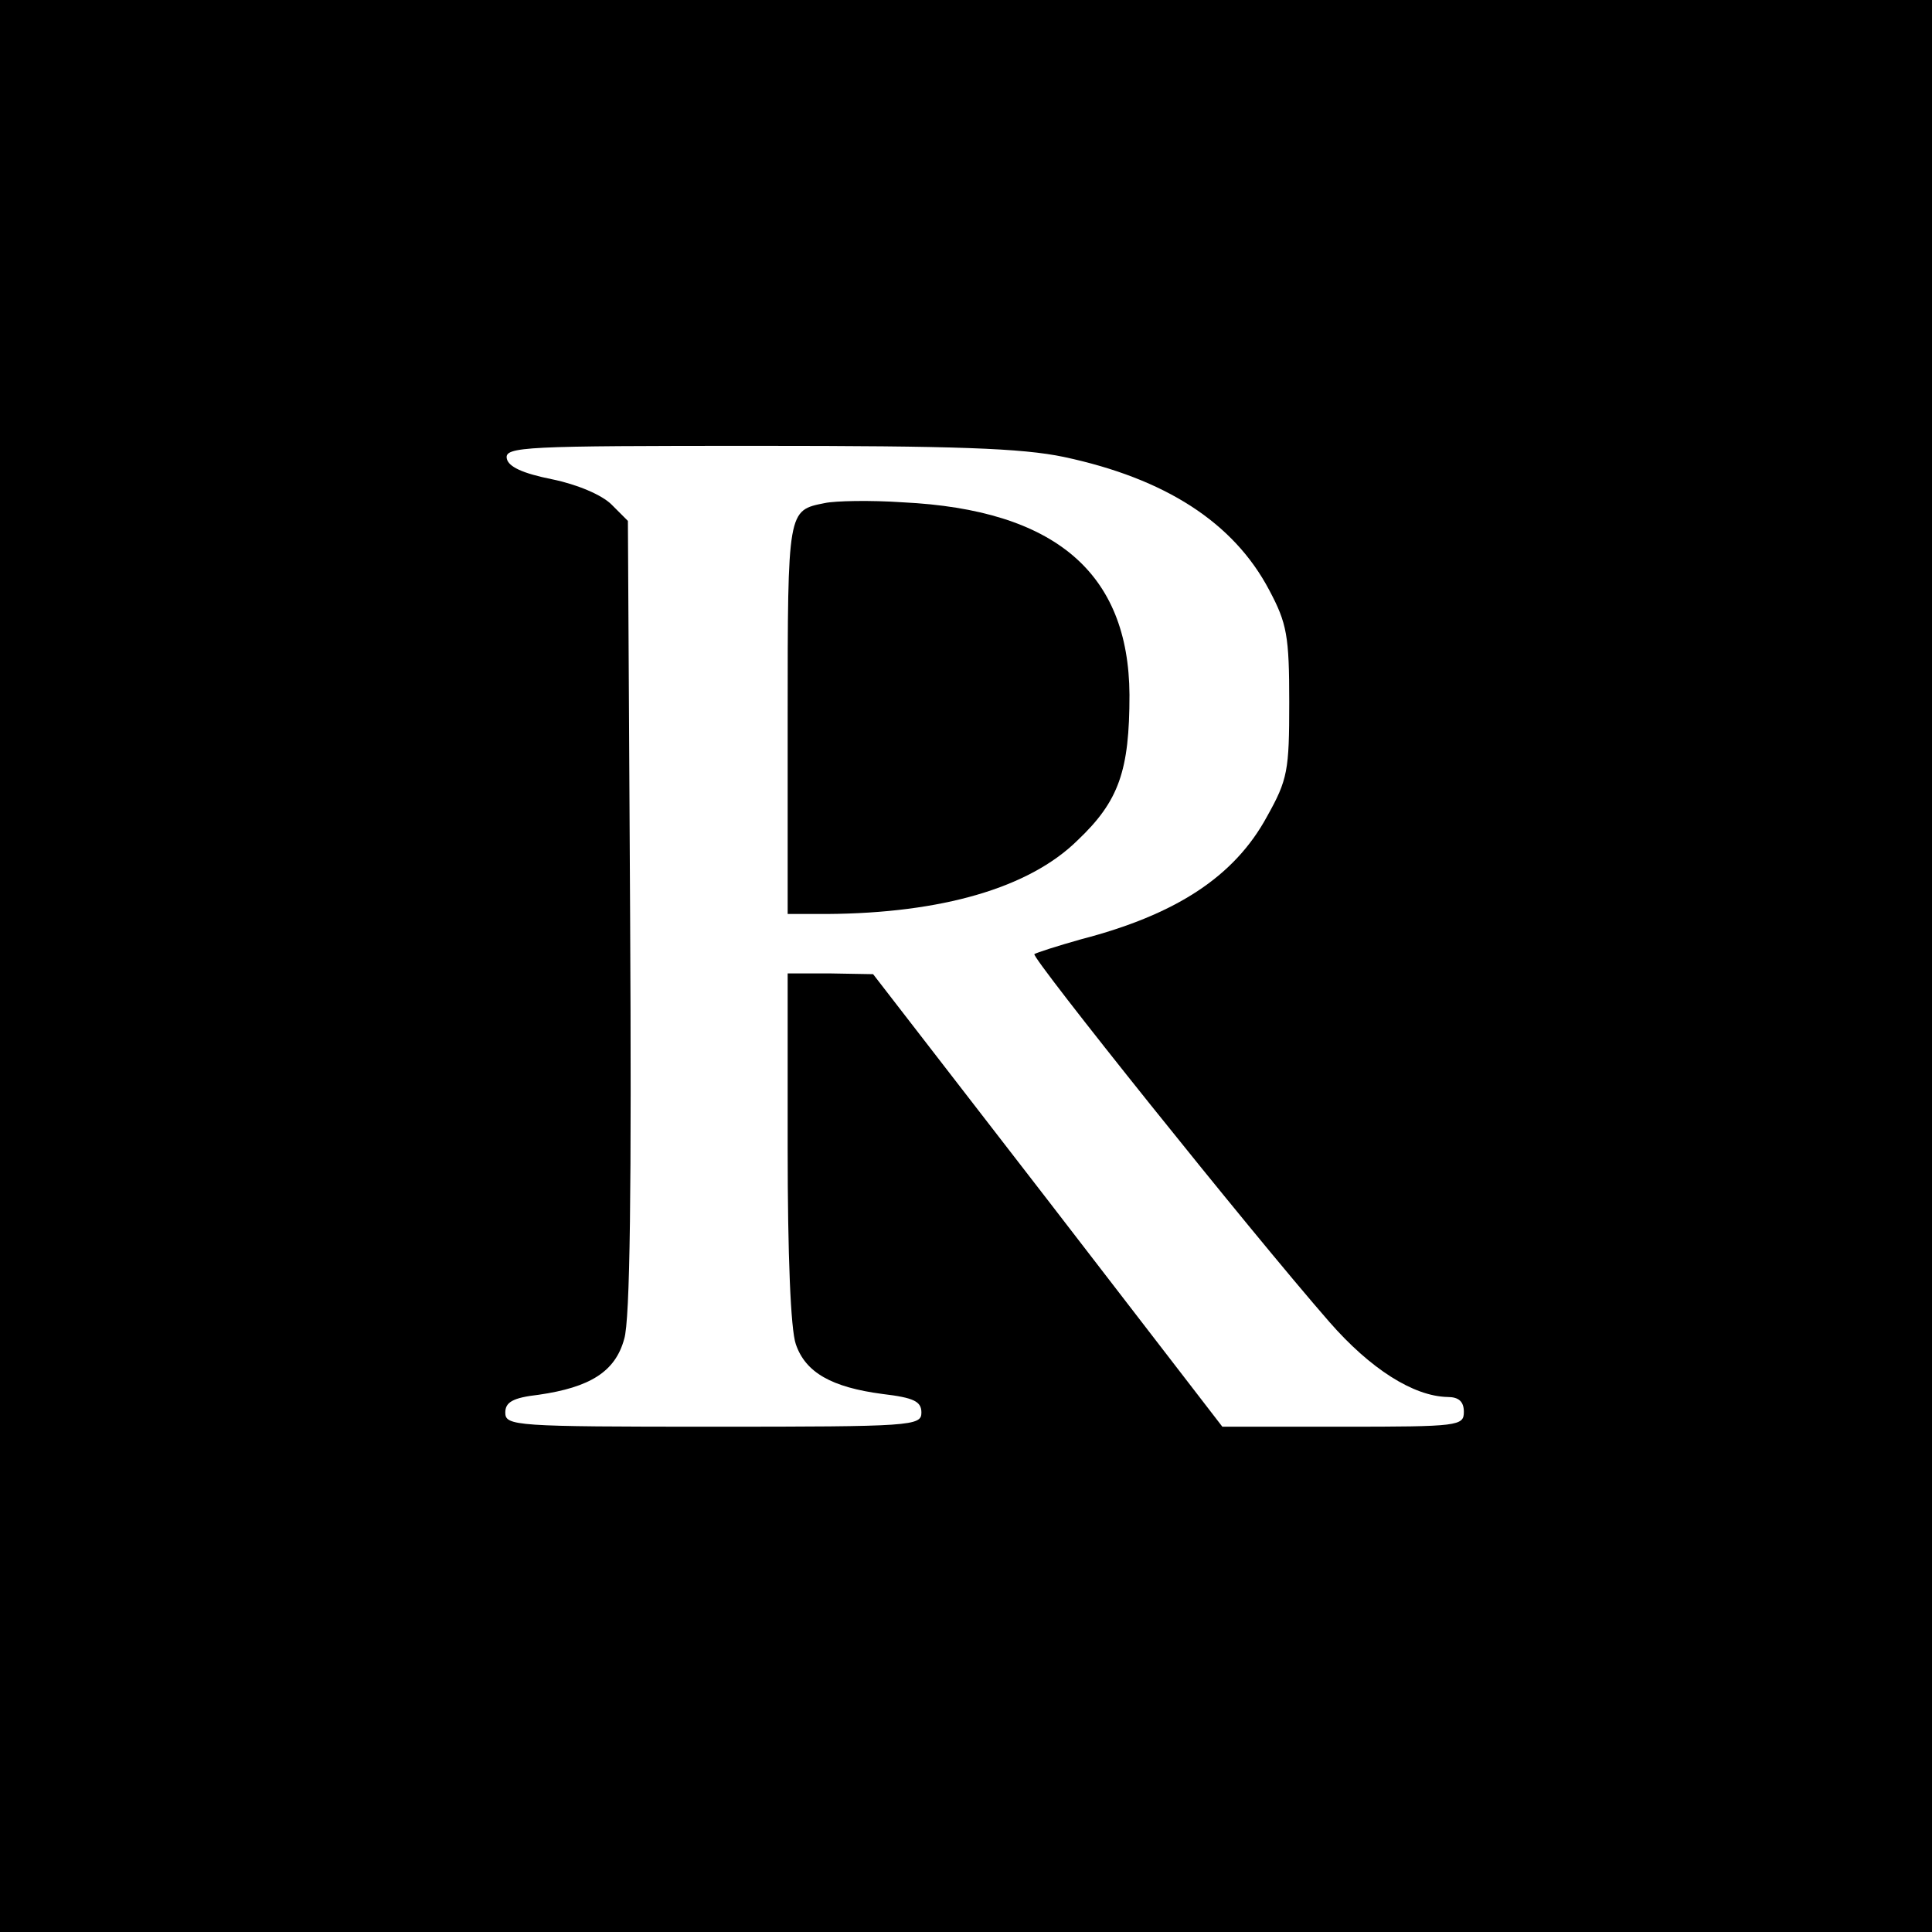
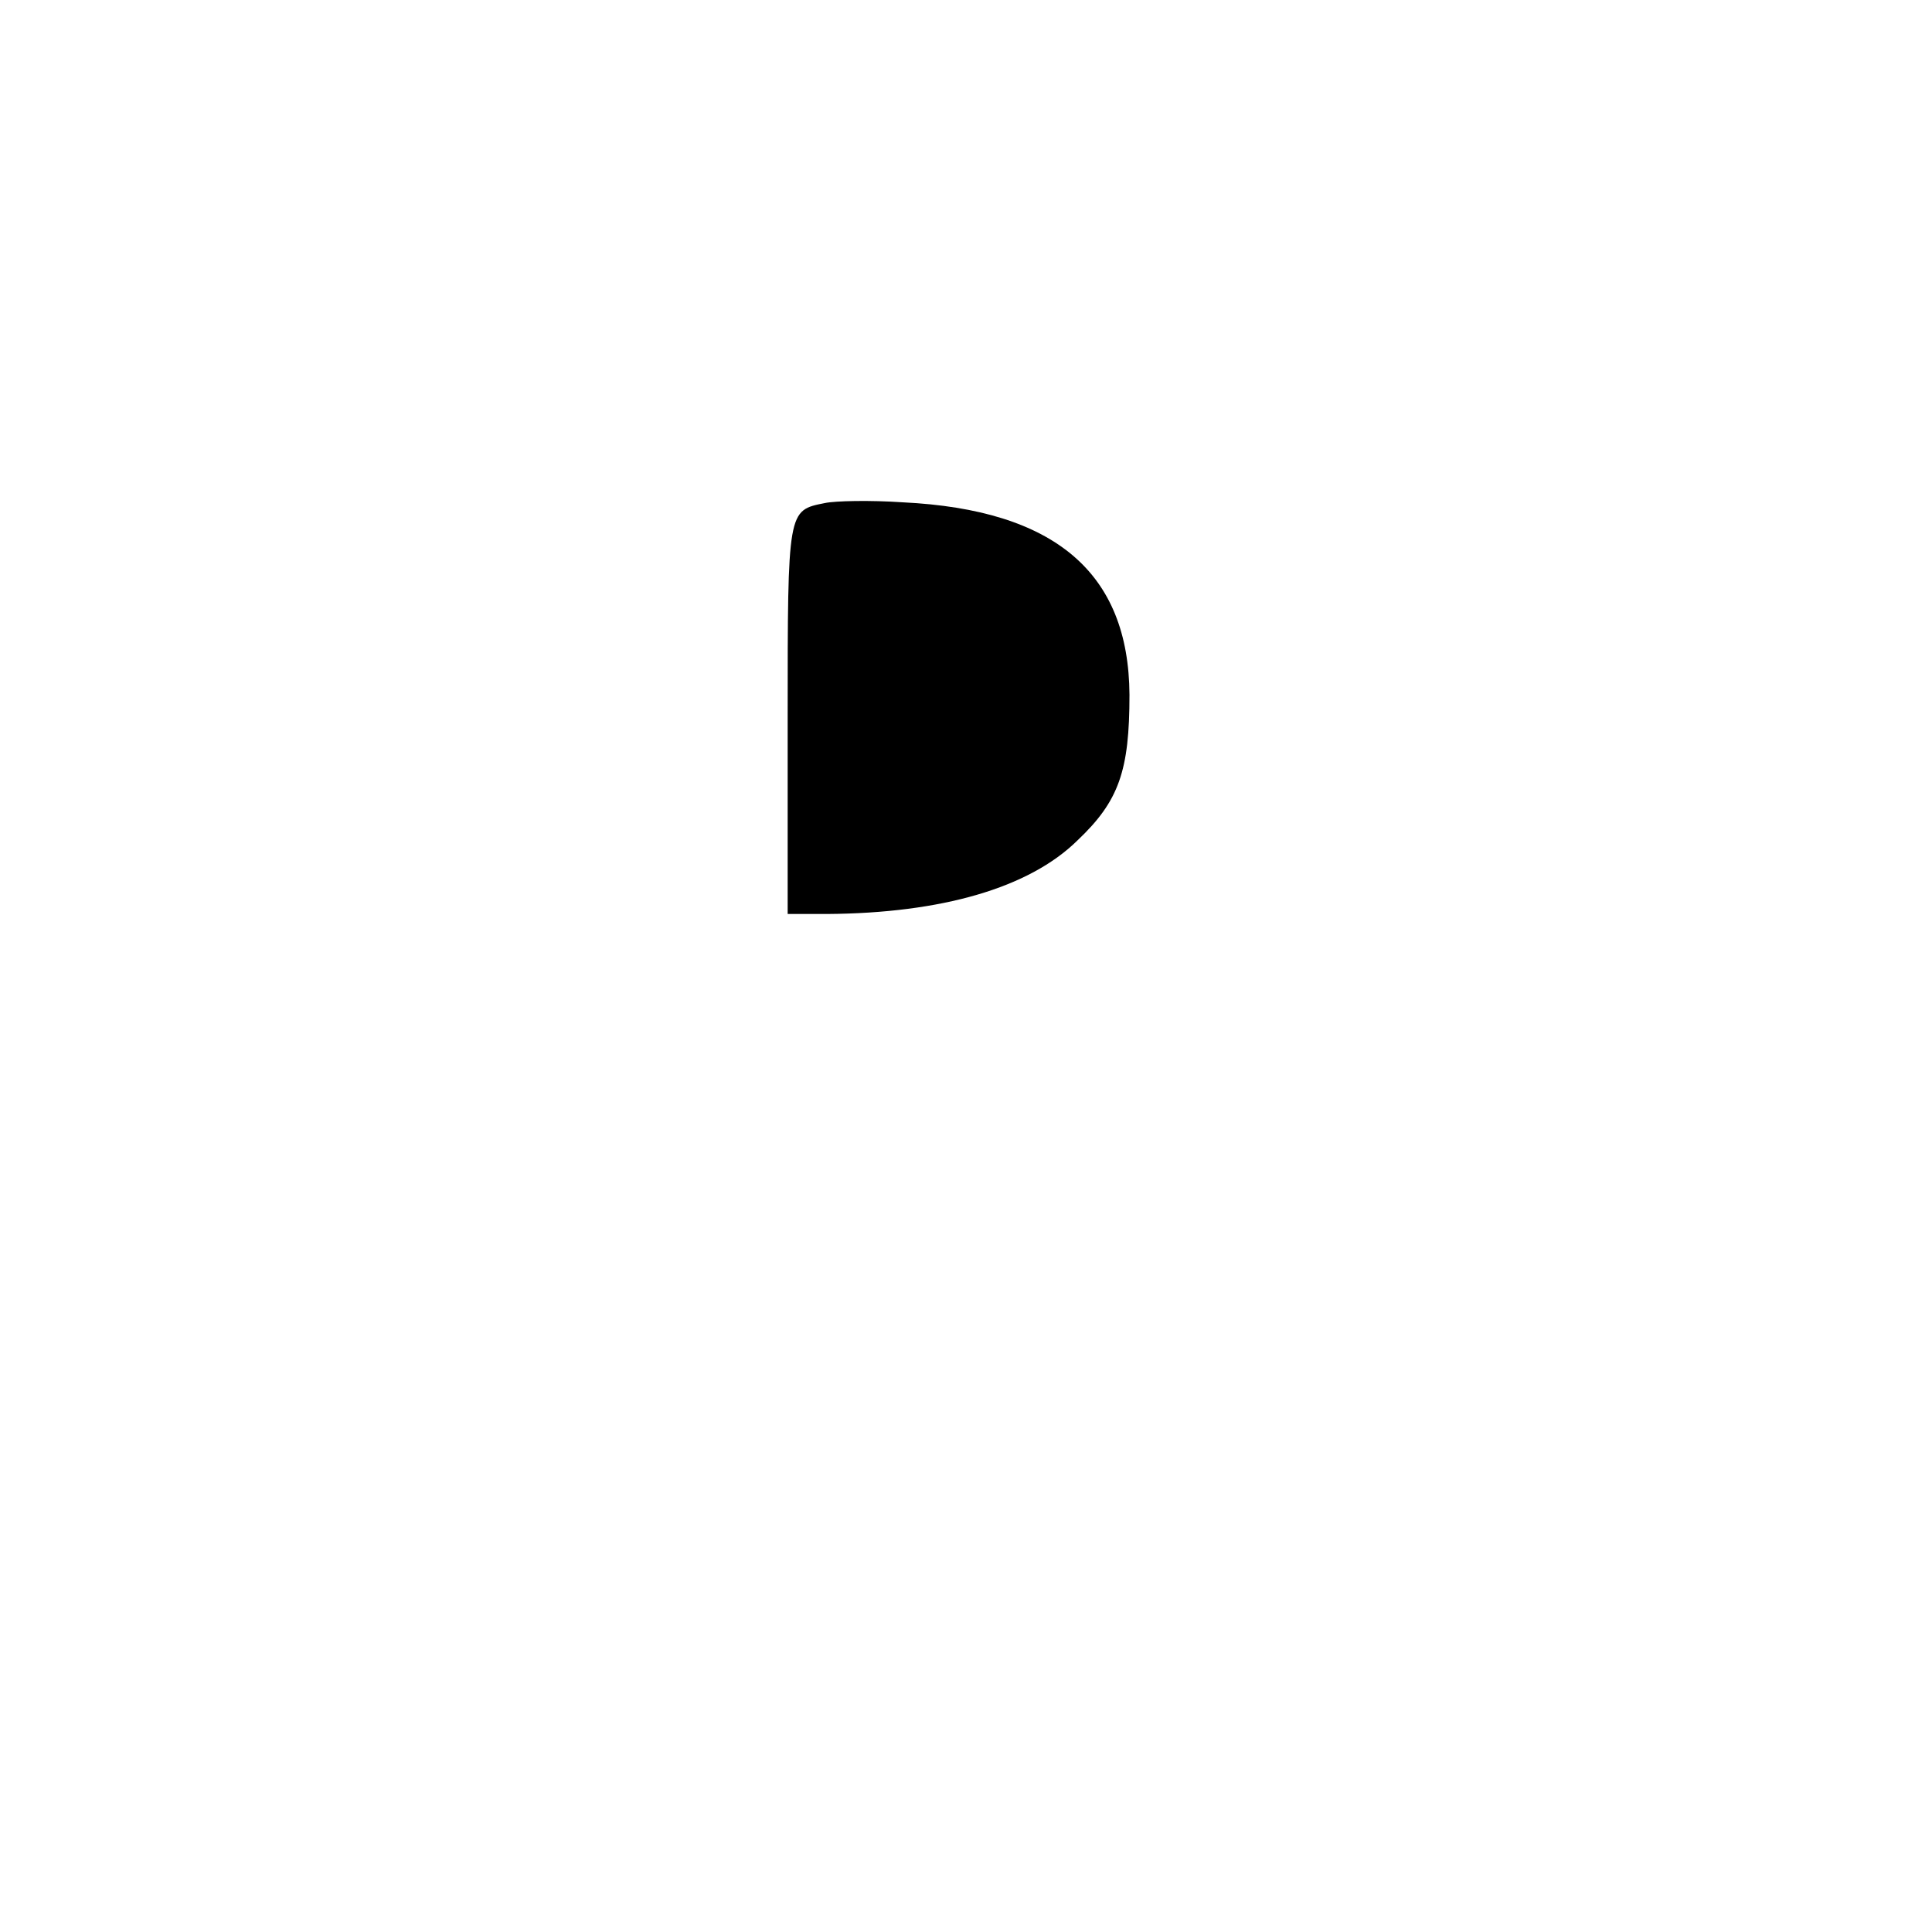
<svg xmlns="http://www.w3.org/2000/svg" version="1.0" width="260pt" height="260pt" viewBox="0 0 260 260" preserveAspectRatio="xMidYMid meet">
  <g transform="translate(0,260) scale(0.1,-0.1)" fill="#000000" stroke="none">
-     <path d="M0 1300 l0 -1300 1300 0 1300 0 0 1300 0 1300 -1300 0 -1300 0 0 -1300z m1432 685 c136 -29 228 -88 276 -179 24 -45 27 -62 27 -151 0 -92 -2 -104 -30 -154 -44 -81 -123 -132 -250 -165 -32 -9 -60 -18 -63 -20 -4 -5 288 -370 397 -495 55 -63 113 -100 159 -101 15 0 22 -6 22 -20 0 -19 -7 -20 -163 -20 l-162 0 -235 305 -235 304 -57 1 -58 0 0 -234 c0 -145 4 -245 11 -265 13 -38 48 -58 117 -67 42 -5 52 -10 52 -25 0 -18 -13 -19 -280 -19 -267 0 -280 1 -280 19 0 14 10 20 45 24 69 10 103 31 115 75 8 25 10 205 8 569 l-3 532 -22 22 c-13 13 -46 27 -80 34 -40 8 -59 17 -61 28 -3 16 24 17 337 17 266 0 356 -3 413 -15z" />
    <path d="M1110 1923 c-50 -10 -50 -8 -50 -289 l0 -264 53 0 c154 1 272 35 337 99 56 53 70 94 70 196 -1 164 -100 249 -305 259 -44 3 -91 2 -105 -1z" />
  </g>
</svg>